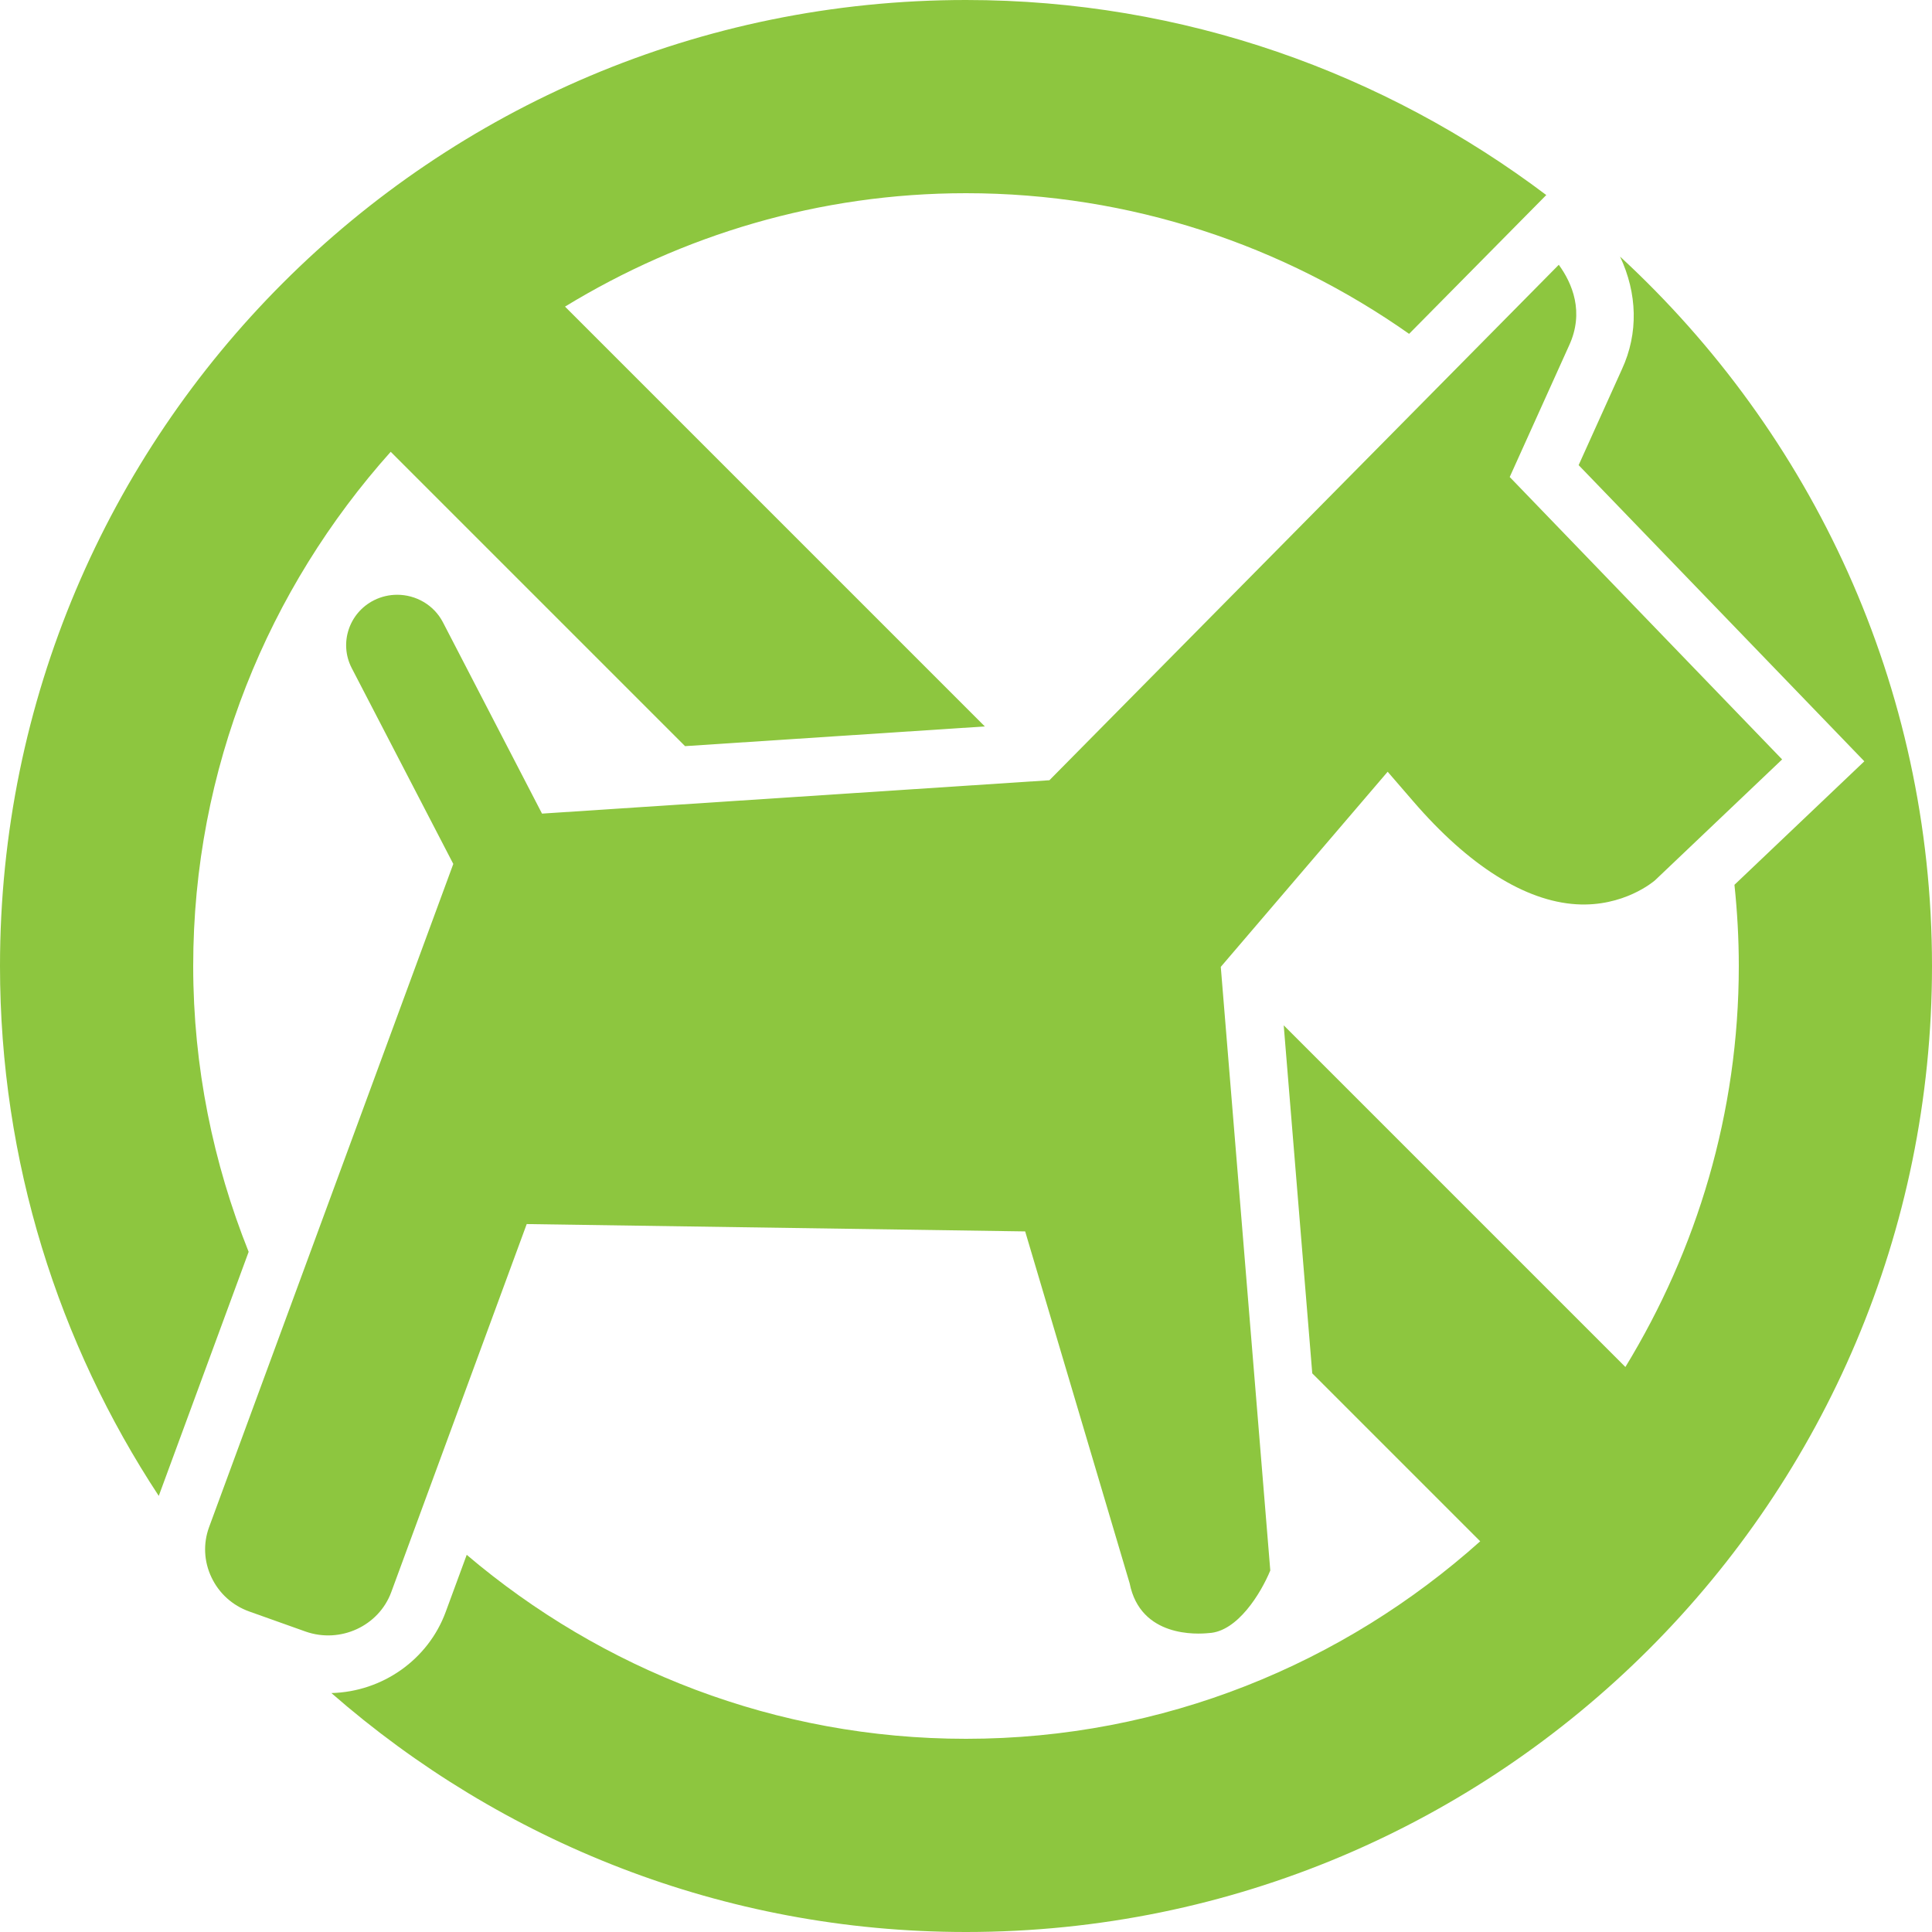
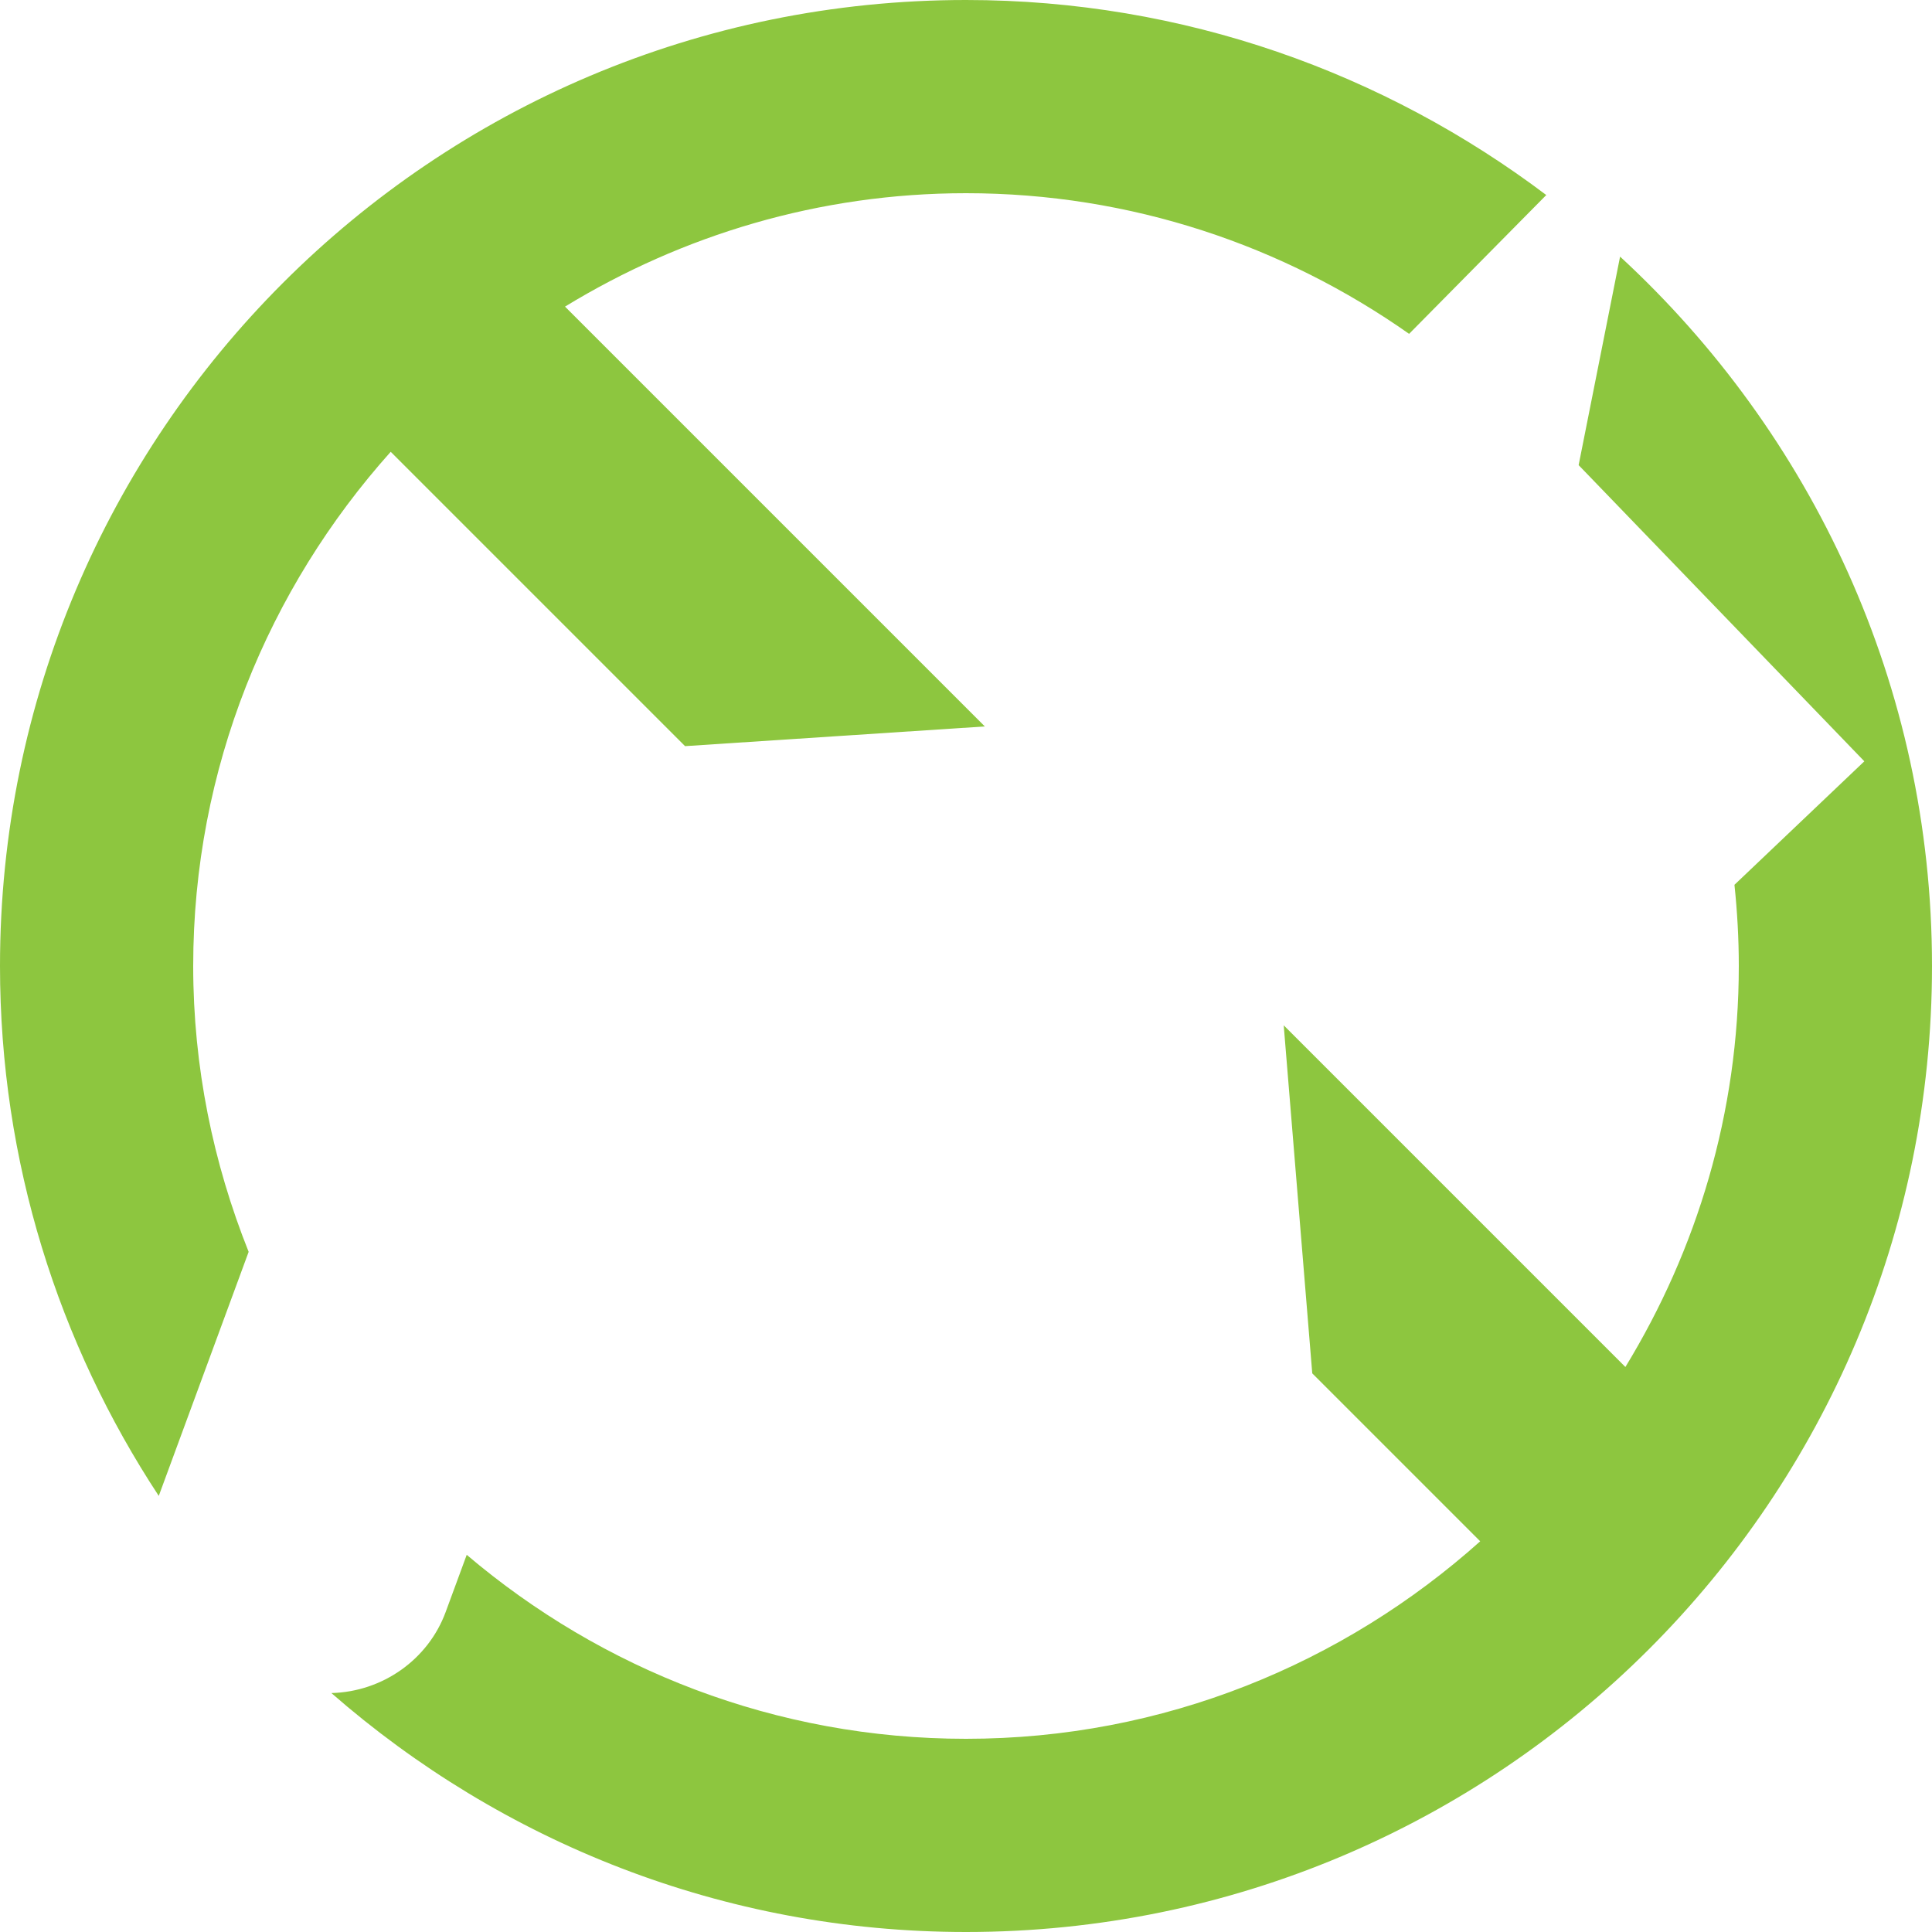
<svg xmlns="http://www.w3.org/2000/svg" version="1.1" id="Layer_1" x="0px" y="0px" viewBox="0 0 40 40" style="enable-background:new 0 0 40 40;" xml:space="preserve">
  <style type="text/css">
	.st0{fill:#8DC63F;}
</style>
  <g>
-     <path class="st0" d="M32.486,7.154c0.321-0.694,0.064-1.291-0.213-1.672L21.727,16.154l-10.505,0.691l-2.052-3.962   c-0.188-0.361-0.561-0.569-0.946-0.569c-0.162,0-0.326,0.036-0.48,0.113c-0.519,0.261-0.727,0.89-0.463,1.403l2.104,4.057   l-5.056,13.73c-0.125,0.341-0.108,0.711,0.05,1.042c0.158,0.332,0.435,0.581,0.781,0.705l1.165,0.415   c0.719,0.254,1.517-0.112,1.776-0.817l2.804-7.619l10.32,0.152l2.163,7.285c0.224,1.13,1.405,1.055,1.639,1.031   c0.593-0.027,1.08-0.827,1.273-1.296l-1.025-12.497l3.455-4.04l0.528,0.611c1.146,1.33,2.314,2.068,3.378,2.133   c0.98,0.06,1.602-0.473,1.628-0.495l2.633-2.504l-5.64-5.847L32.486,7.154z" />
    <g>
-       <path class="st0" d="M33.542,5.313c0.356,0.759,0.385,1.584,0.037,2.335L32.684,9.63l5.076,5.262l0.839,0.87l-0.876,0.833    l-1.813,1.724C35.968,18.871,36,19.432,36,20c0,3.042-0.869,5.878-2.348,8.302l-7.074-7.074l0.591,7.206l3.477,3.477    C27.814,34.444,24.09,36,20,36c-3.94,0-7.546-1.438-10.337-3.809l-0.436,1.184c-0.363,0.986-1.308,1.651-2.366,1.678    C10.377,38.125,14.965,40,20,40c11.046,0,20-8.954,20-20C40,14.186,37.504,8.967,33.542,5.313z" />
+       <path class="st0" d="M33.542,5.313L32.684,9.63l5.076,5.262l0.839,0.87l-0.876,0.833    l-1.813,1.724C35.968,18.871,36,19.432,36,20c0,3.042-0.869,5.878-2.348,8.302l-7.074-7.074l0.591,7.206l3.477,3.477    C27.814,34.444,24.09,36,20,36c-3.94,0-7.546-1.438-10.337-3.809l-0.436,1.184c-0.363,0.986-1.308,1.651-2.366,1.678    C10.377,38.125,14.965,40,20,40c11.046,0,20-8.954,20-20C40,14.186,37.504,8.967,33.542,5.313z" />
      <path class="st0" d="M5.148,25.918C4.415,24.085,4,22.092,4,20c0-4.09,1.556-7.814,4.089-10.646l6.094,6.094l6.207-0.408    l-8.692-8.692C14.122,4.869,16.958,4,20,4c3.413,0,6.574,1.083,9.174,2.912l2.246-2.273l0.594-0.601C28.667,1.514,24.515,0,20,0    C8.954,0,0,8.954,0,20c0,4.054,1.215,7.82,3.287,10.971L5.148,25.918z" />
    </g>
  </g>
</svg>